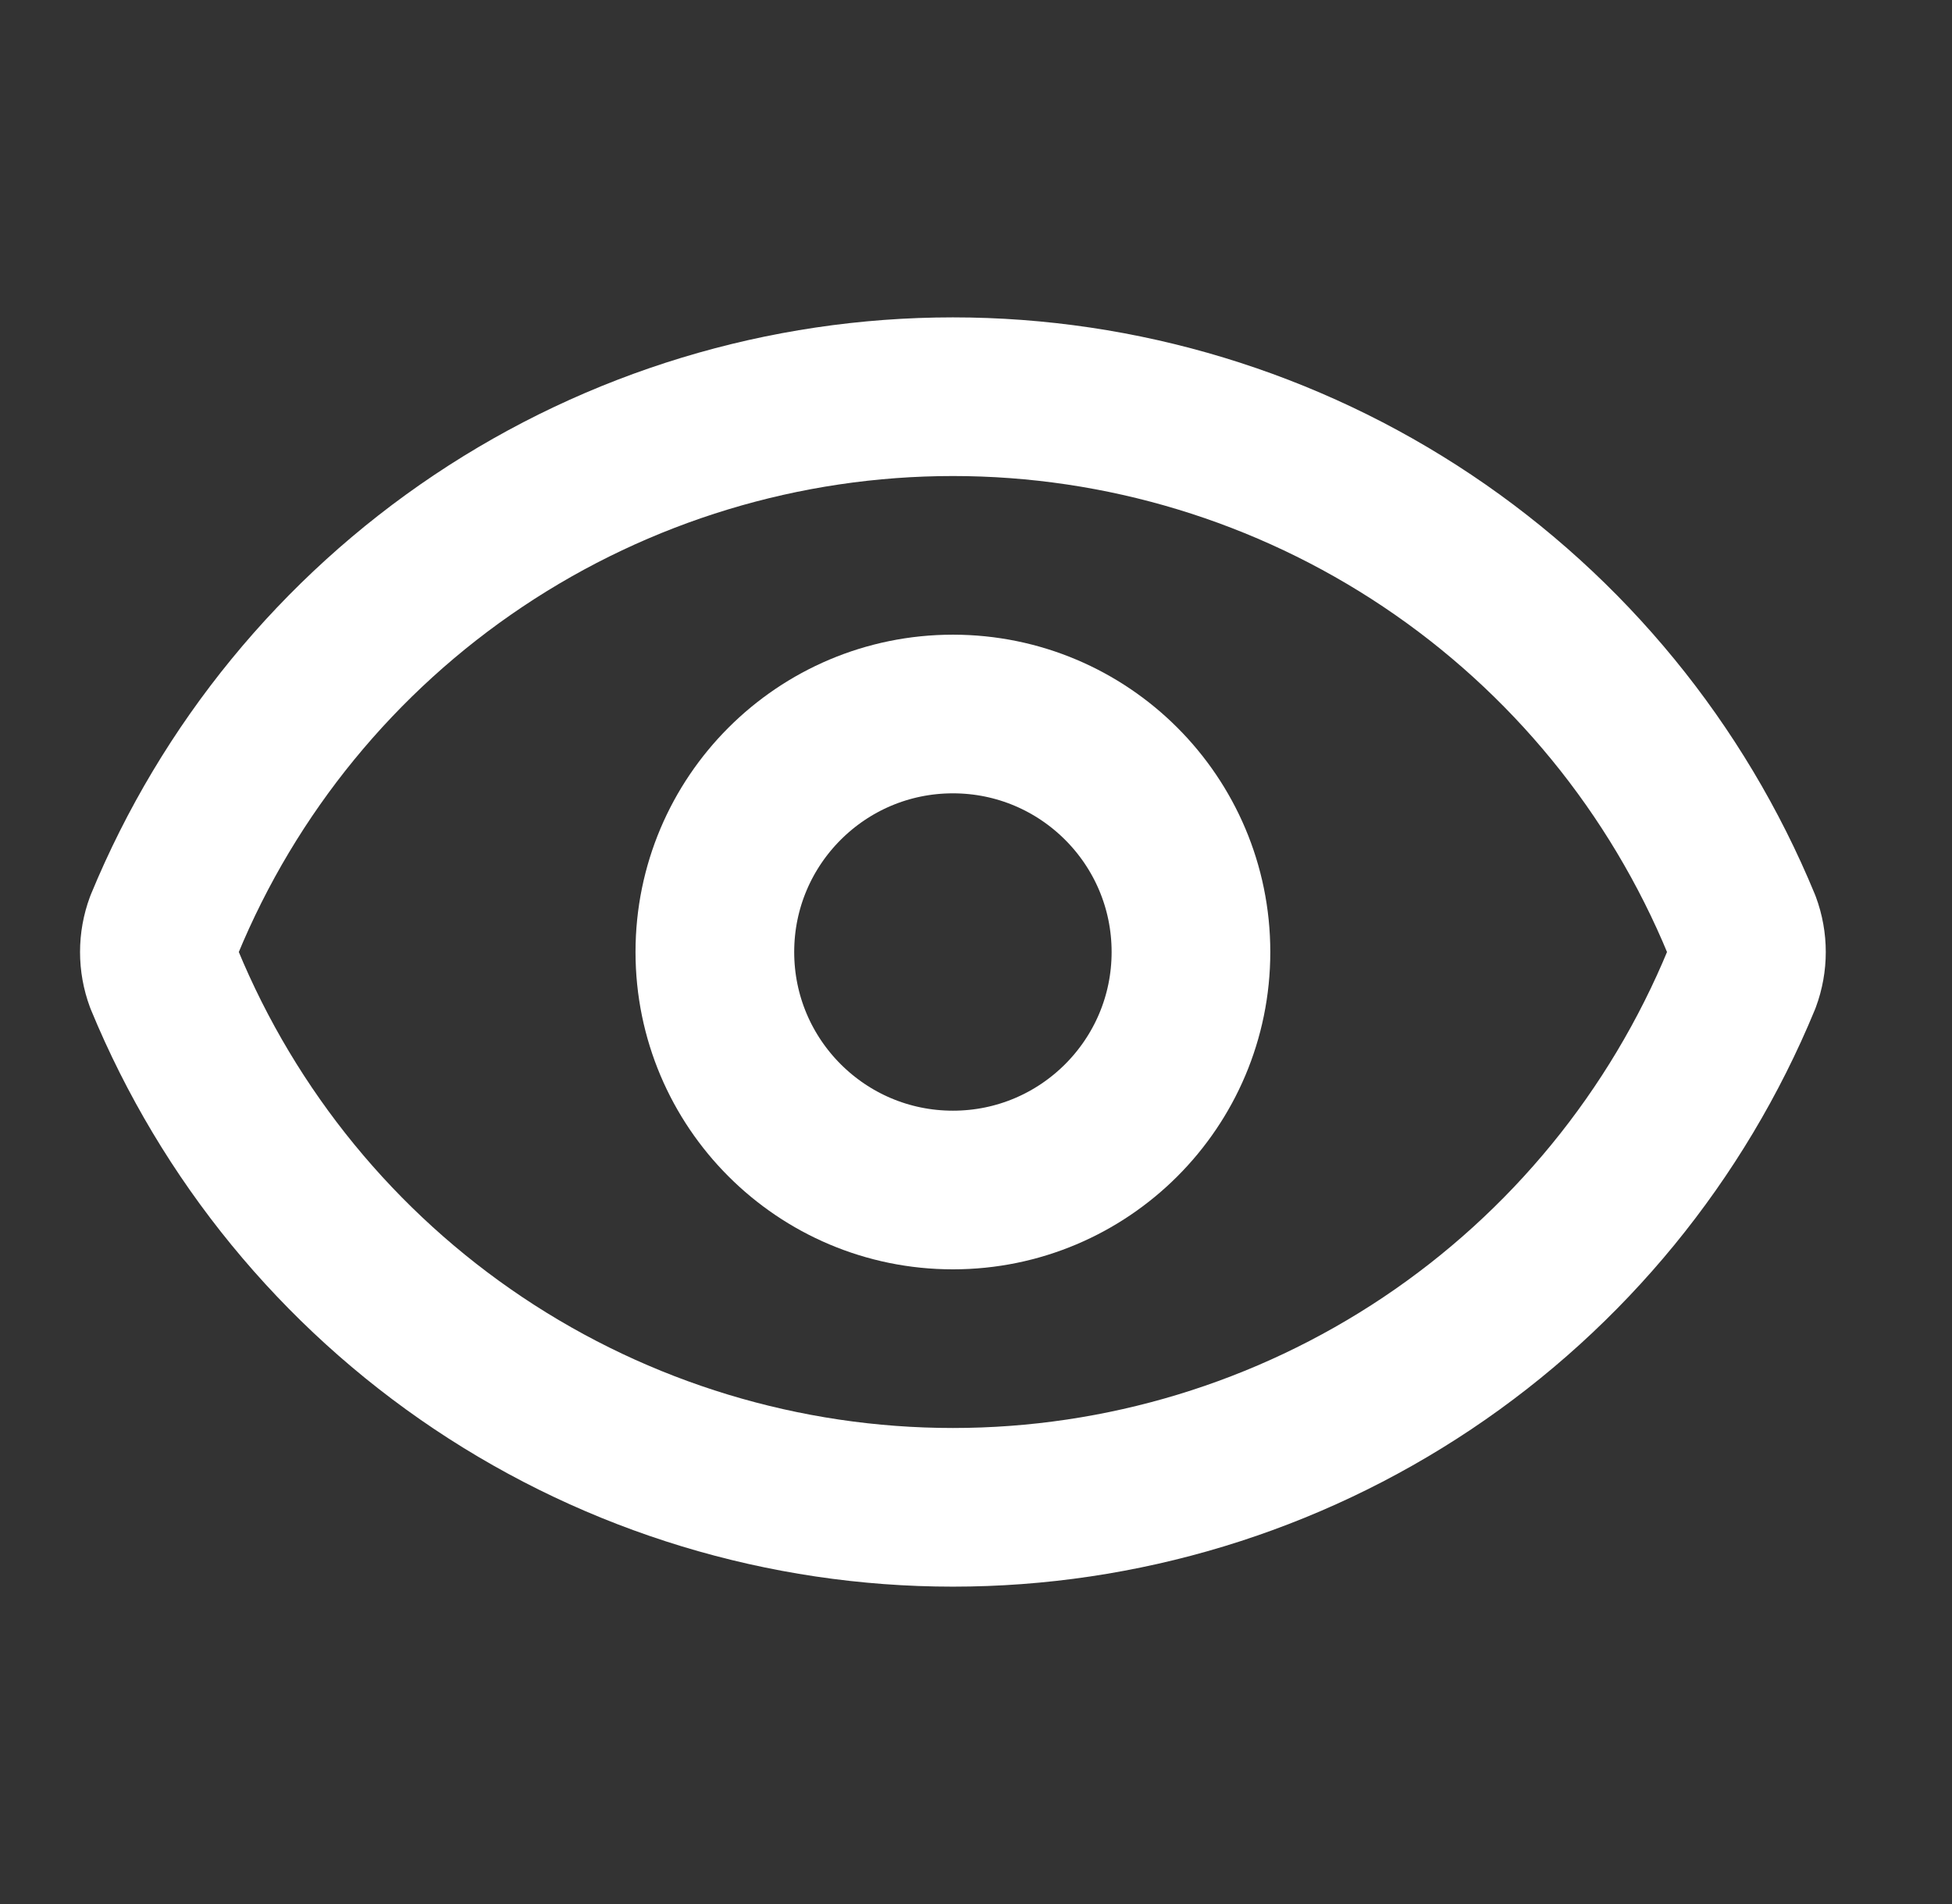
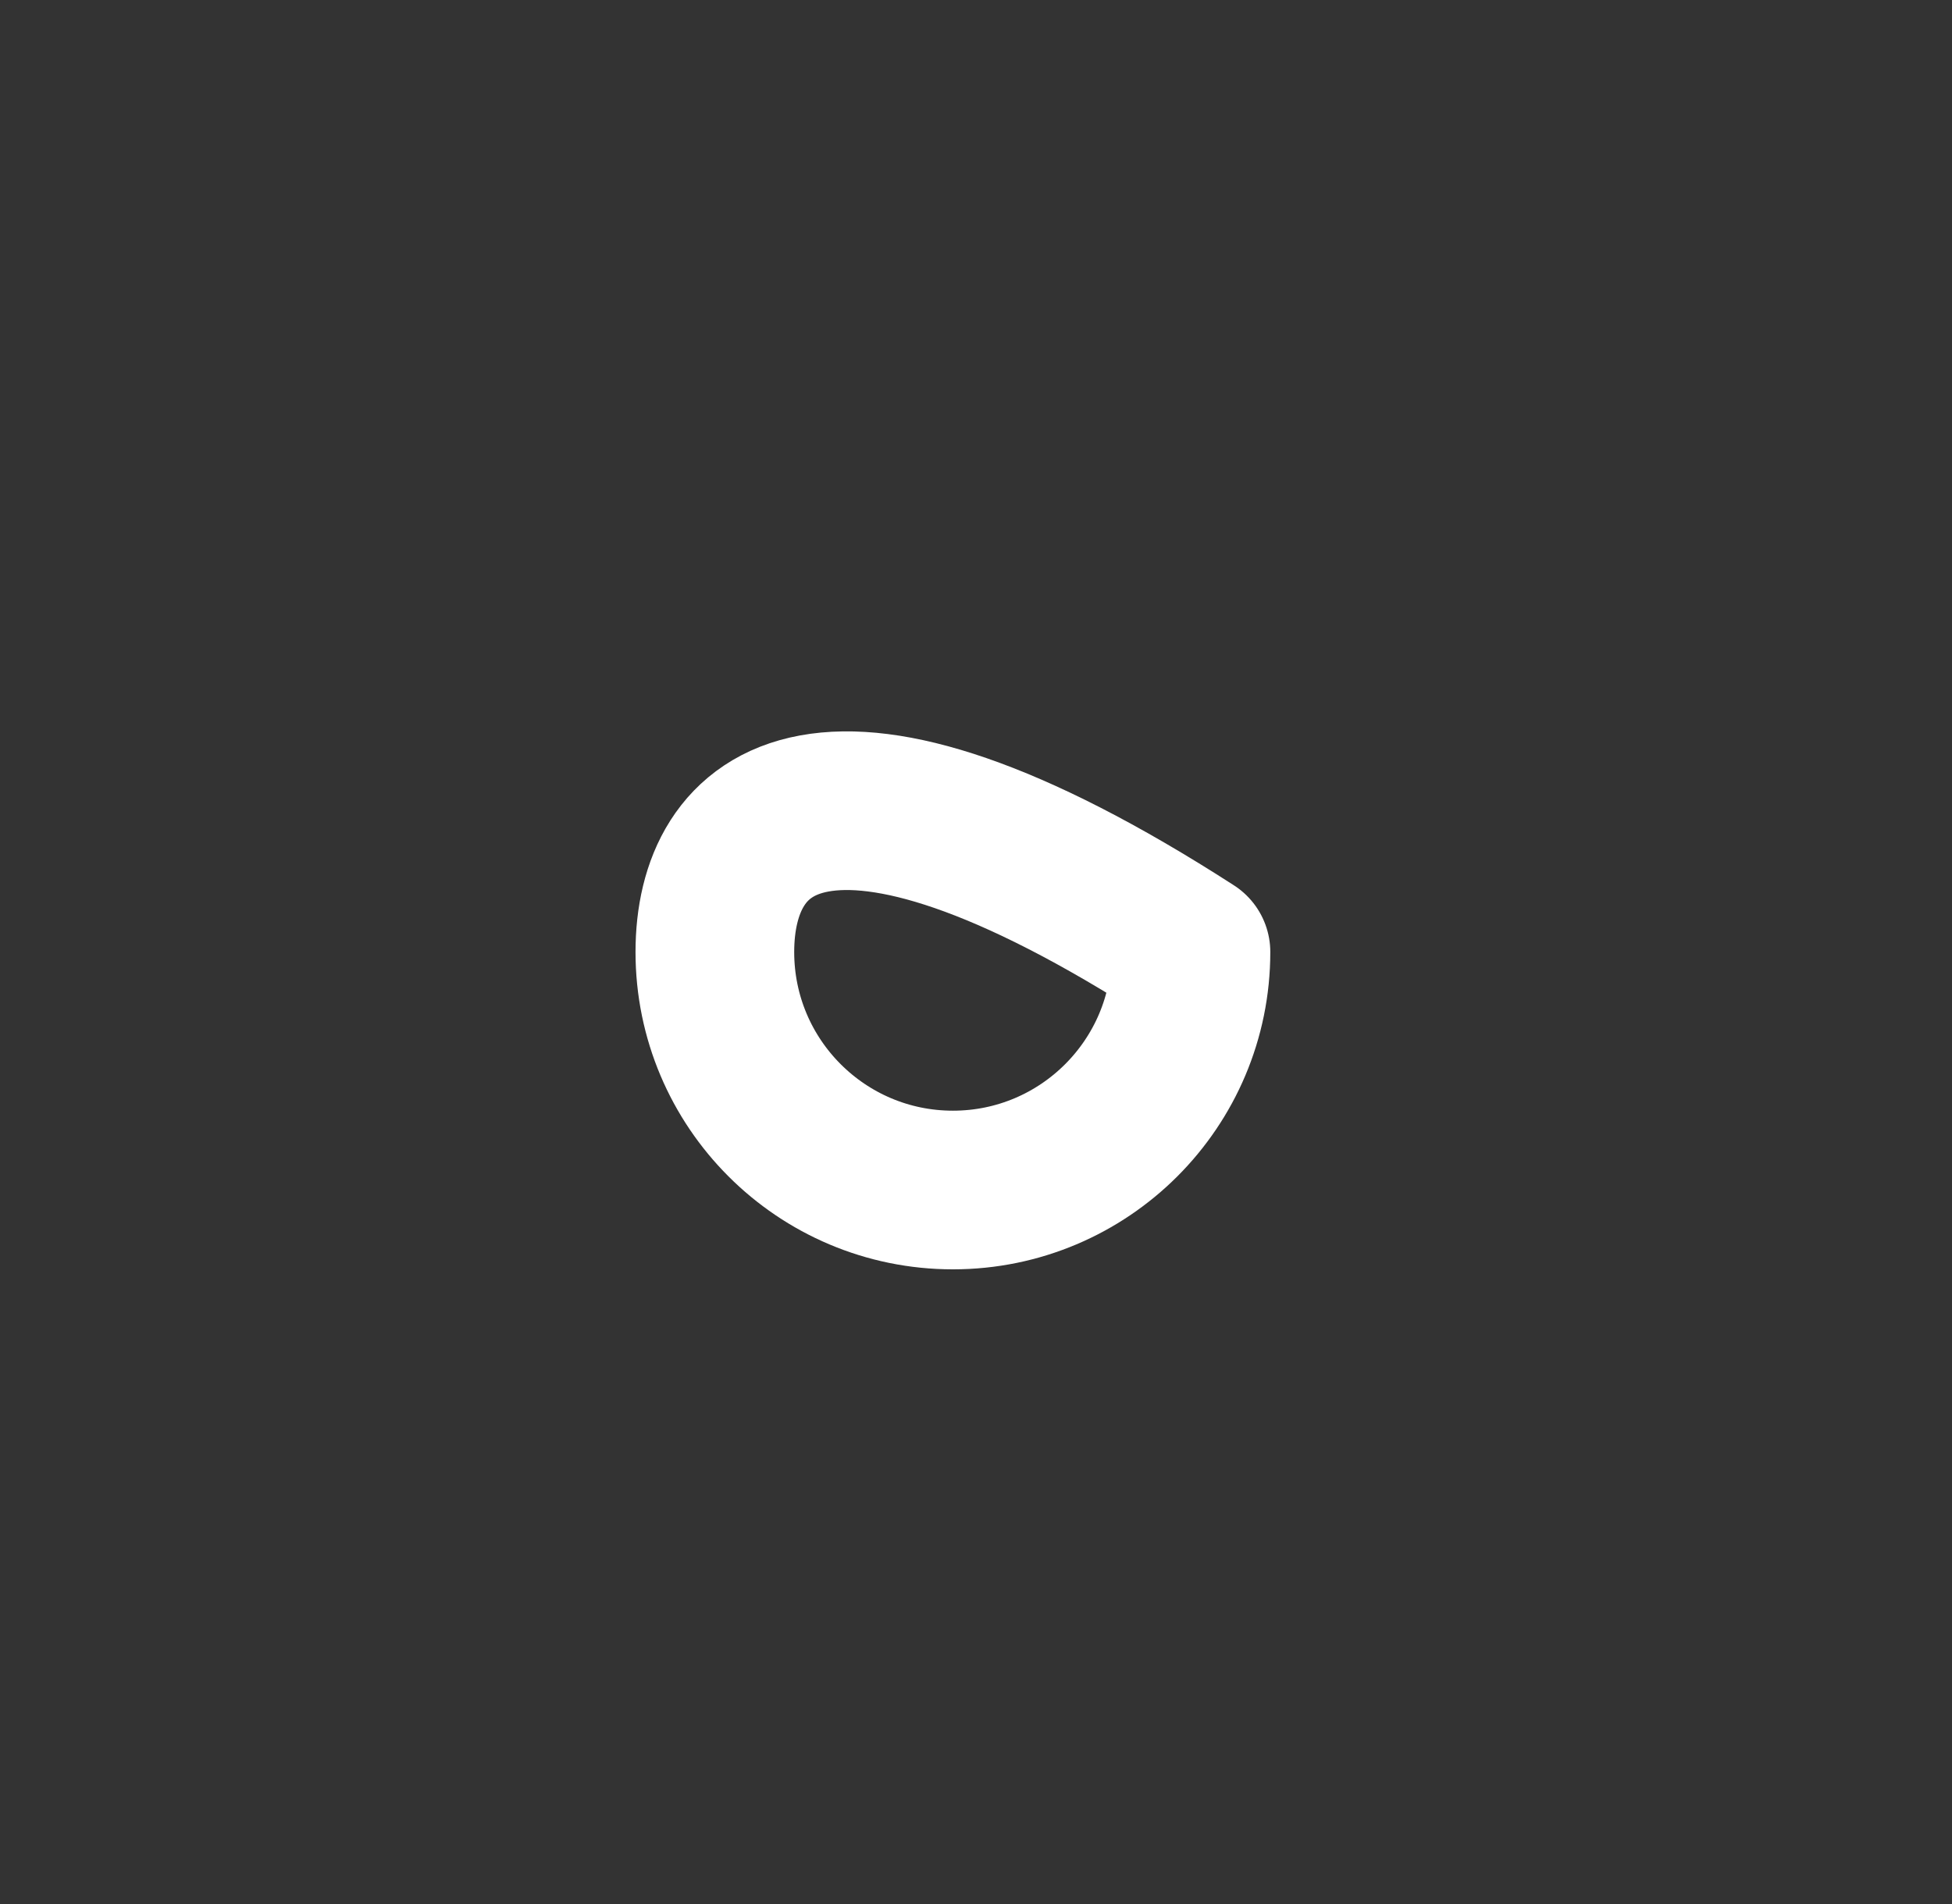
<svg xmlns="http://www.w3.org/2000/svg" width="41" height="40" viewBox="0 0 41 40" fill="none">
  <rect x="0" y="0" width="41" height="40" fill="#333333" stroke="none" />
-   <path d="M3.452 20.58C3.313 20.206 3.313 19.794 3.452 19.42C4.805 16.14 7.101 13.335 10.05 11.361C12.998 9.388 16.467 8.334 20.015 8.334C23.563 8.334 27.032 9.388 29.98 11.361C32.929 13.335 35.225 16.14 36.578 19.42C36.717 19.794 36.717 20.206 36.578 20.58C35.225 23.86 32.929 26.665 29.98 28.639C27.032 30.612 23.563 31.666 20.015 31.666C16.467 31.666 12.998 30.612 10.05 28.639C7.101 26.665 4.805 23.86 3.452 20.58Z" stroke="white" stroke-width="3.333" stroke-linecap="round" stroke-linejoin="round" />
-   <path d="M20.015 25C22.776 25 25.015 22.761 25.015 20C25.015 17.239 22.776 15 20.015 15C17.254 15 15.015 17.239 15.015 20C15.015 22.761 17.254 25 20.015 25Z" stroke="white" stroke-width="3.333" stroke-linecap="round" stroke-linejoin="round" />
+   <path d="M20.015 25C22.776 25 25.015 22.761 25.015 20C17.254 15 15.015 17.239 15.015 20C15.015 22.761 17.254 25 20.015 25Z" stroke="white" stroke-width="3.333" stroke-linecap="round" stroke-linejoin="round" />
</svg>